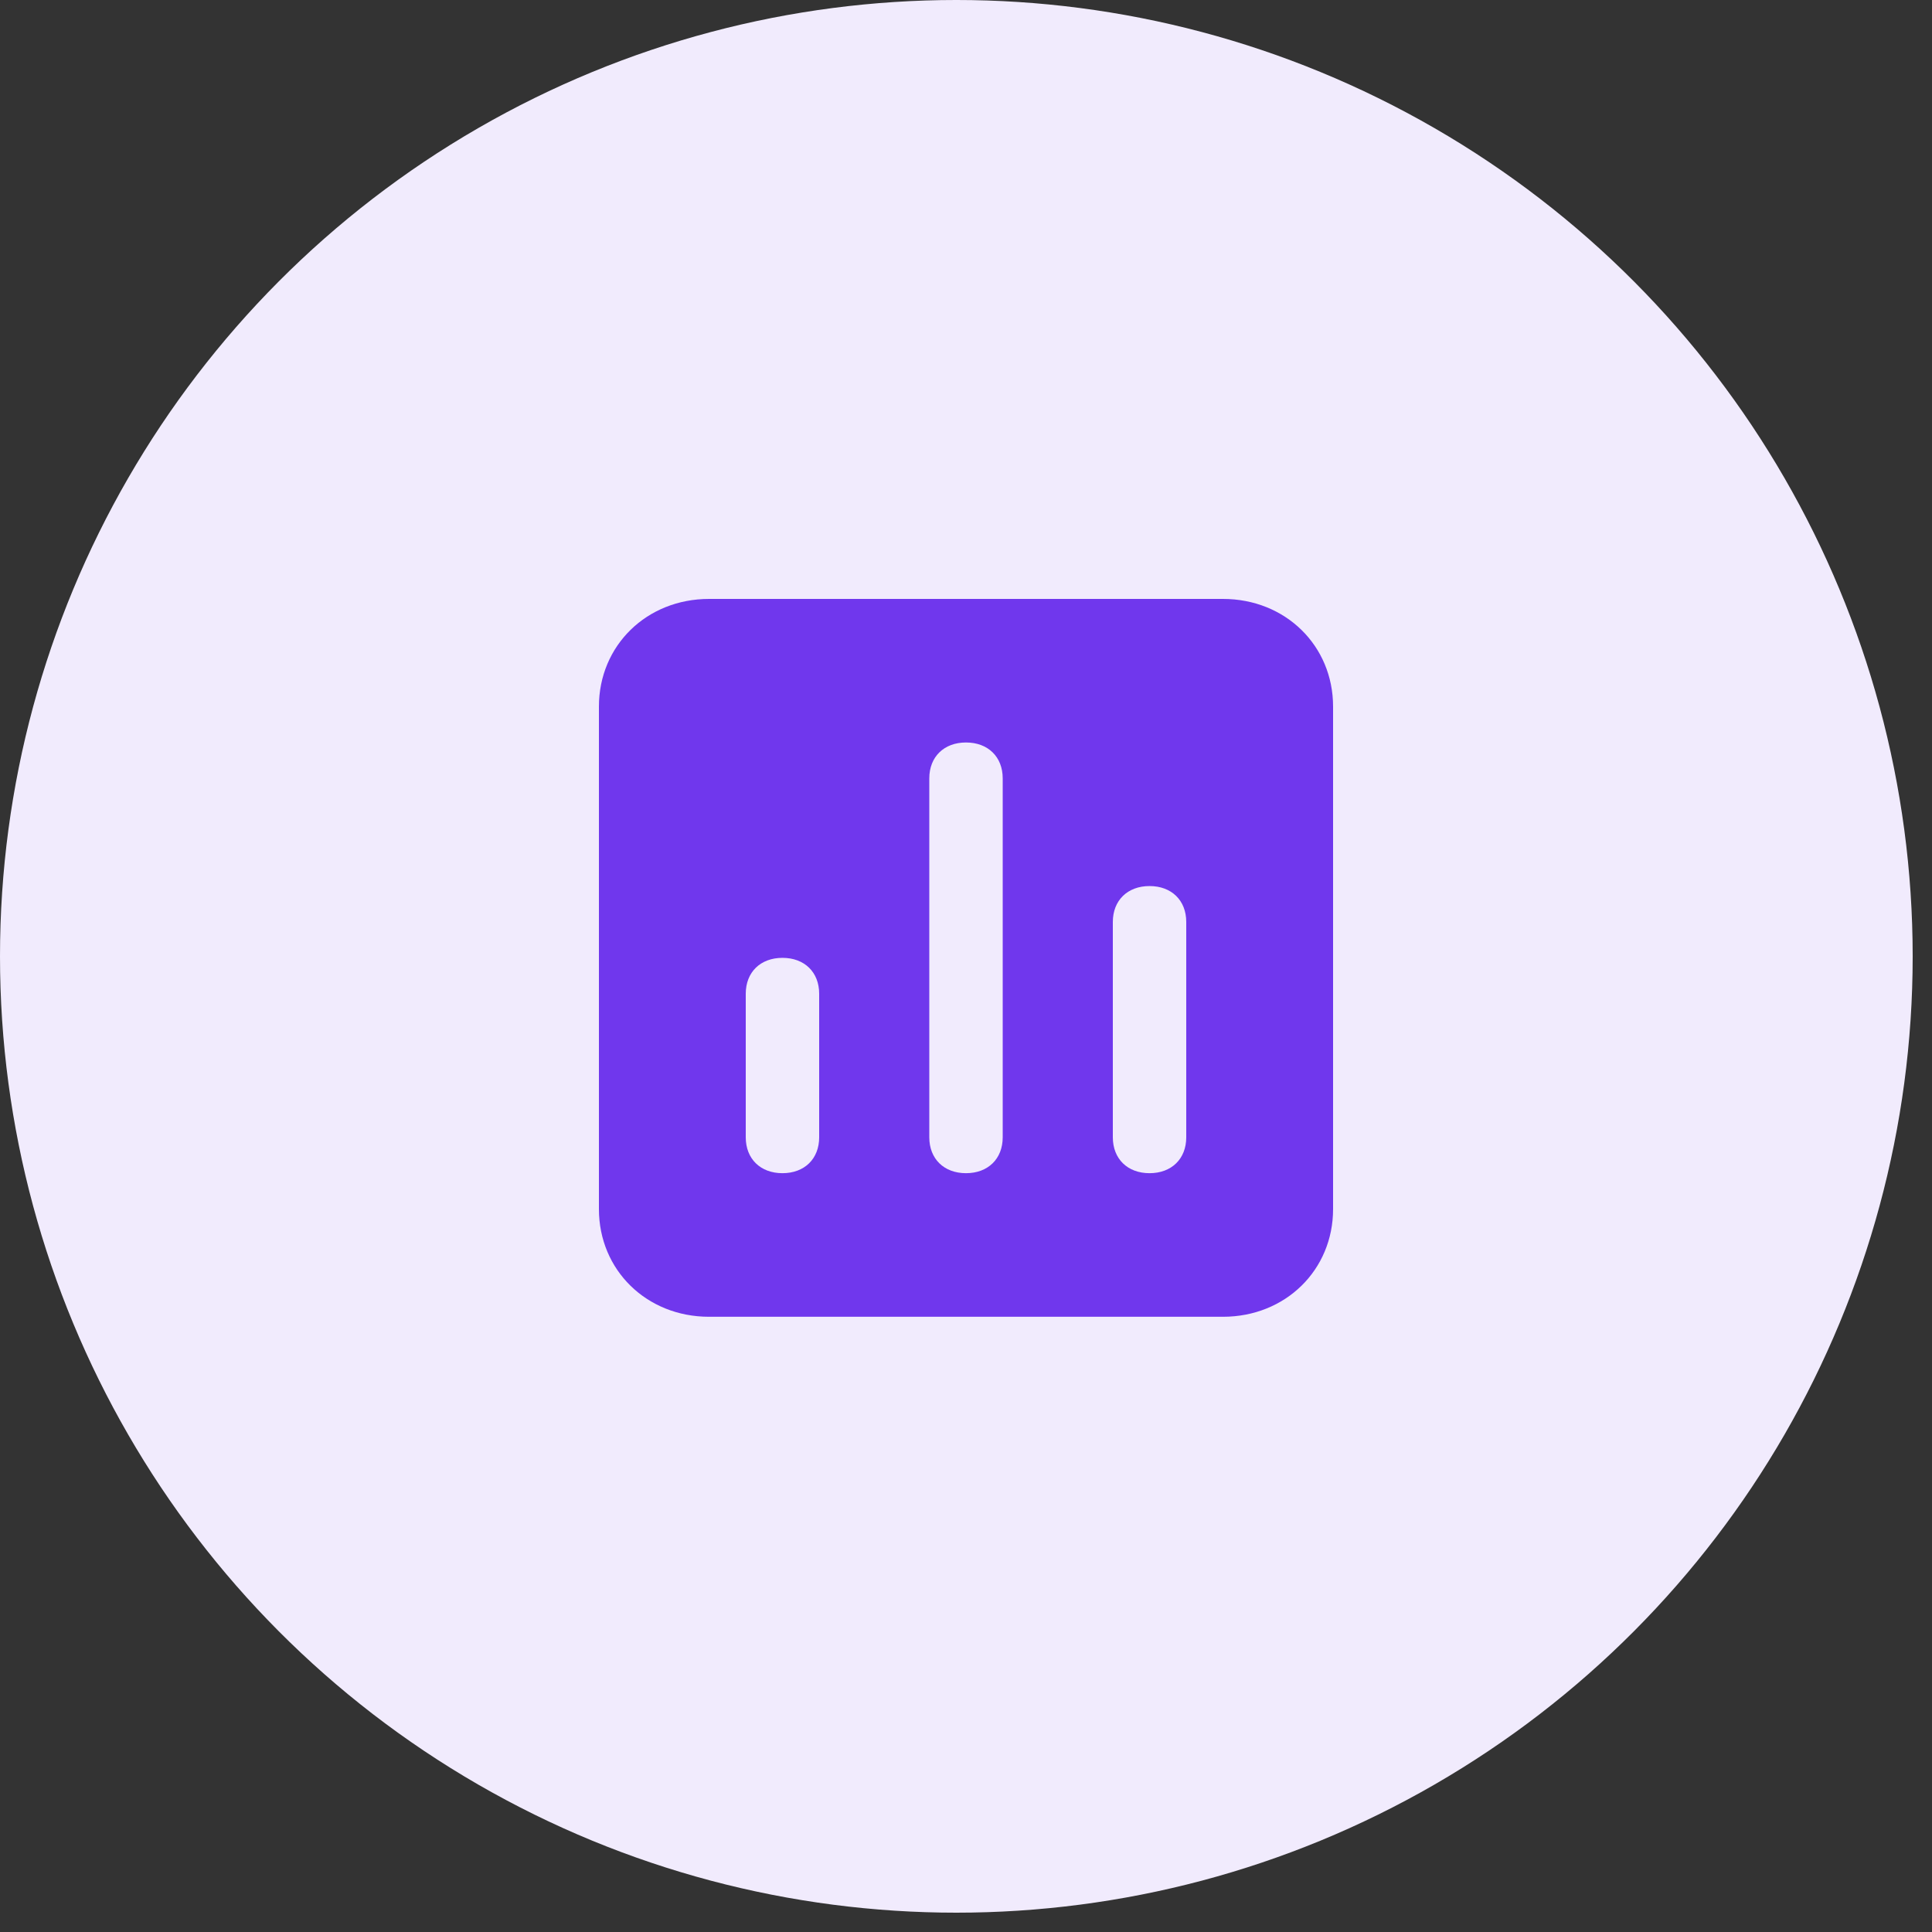
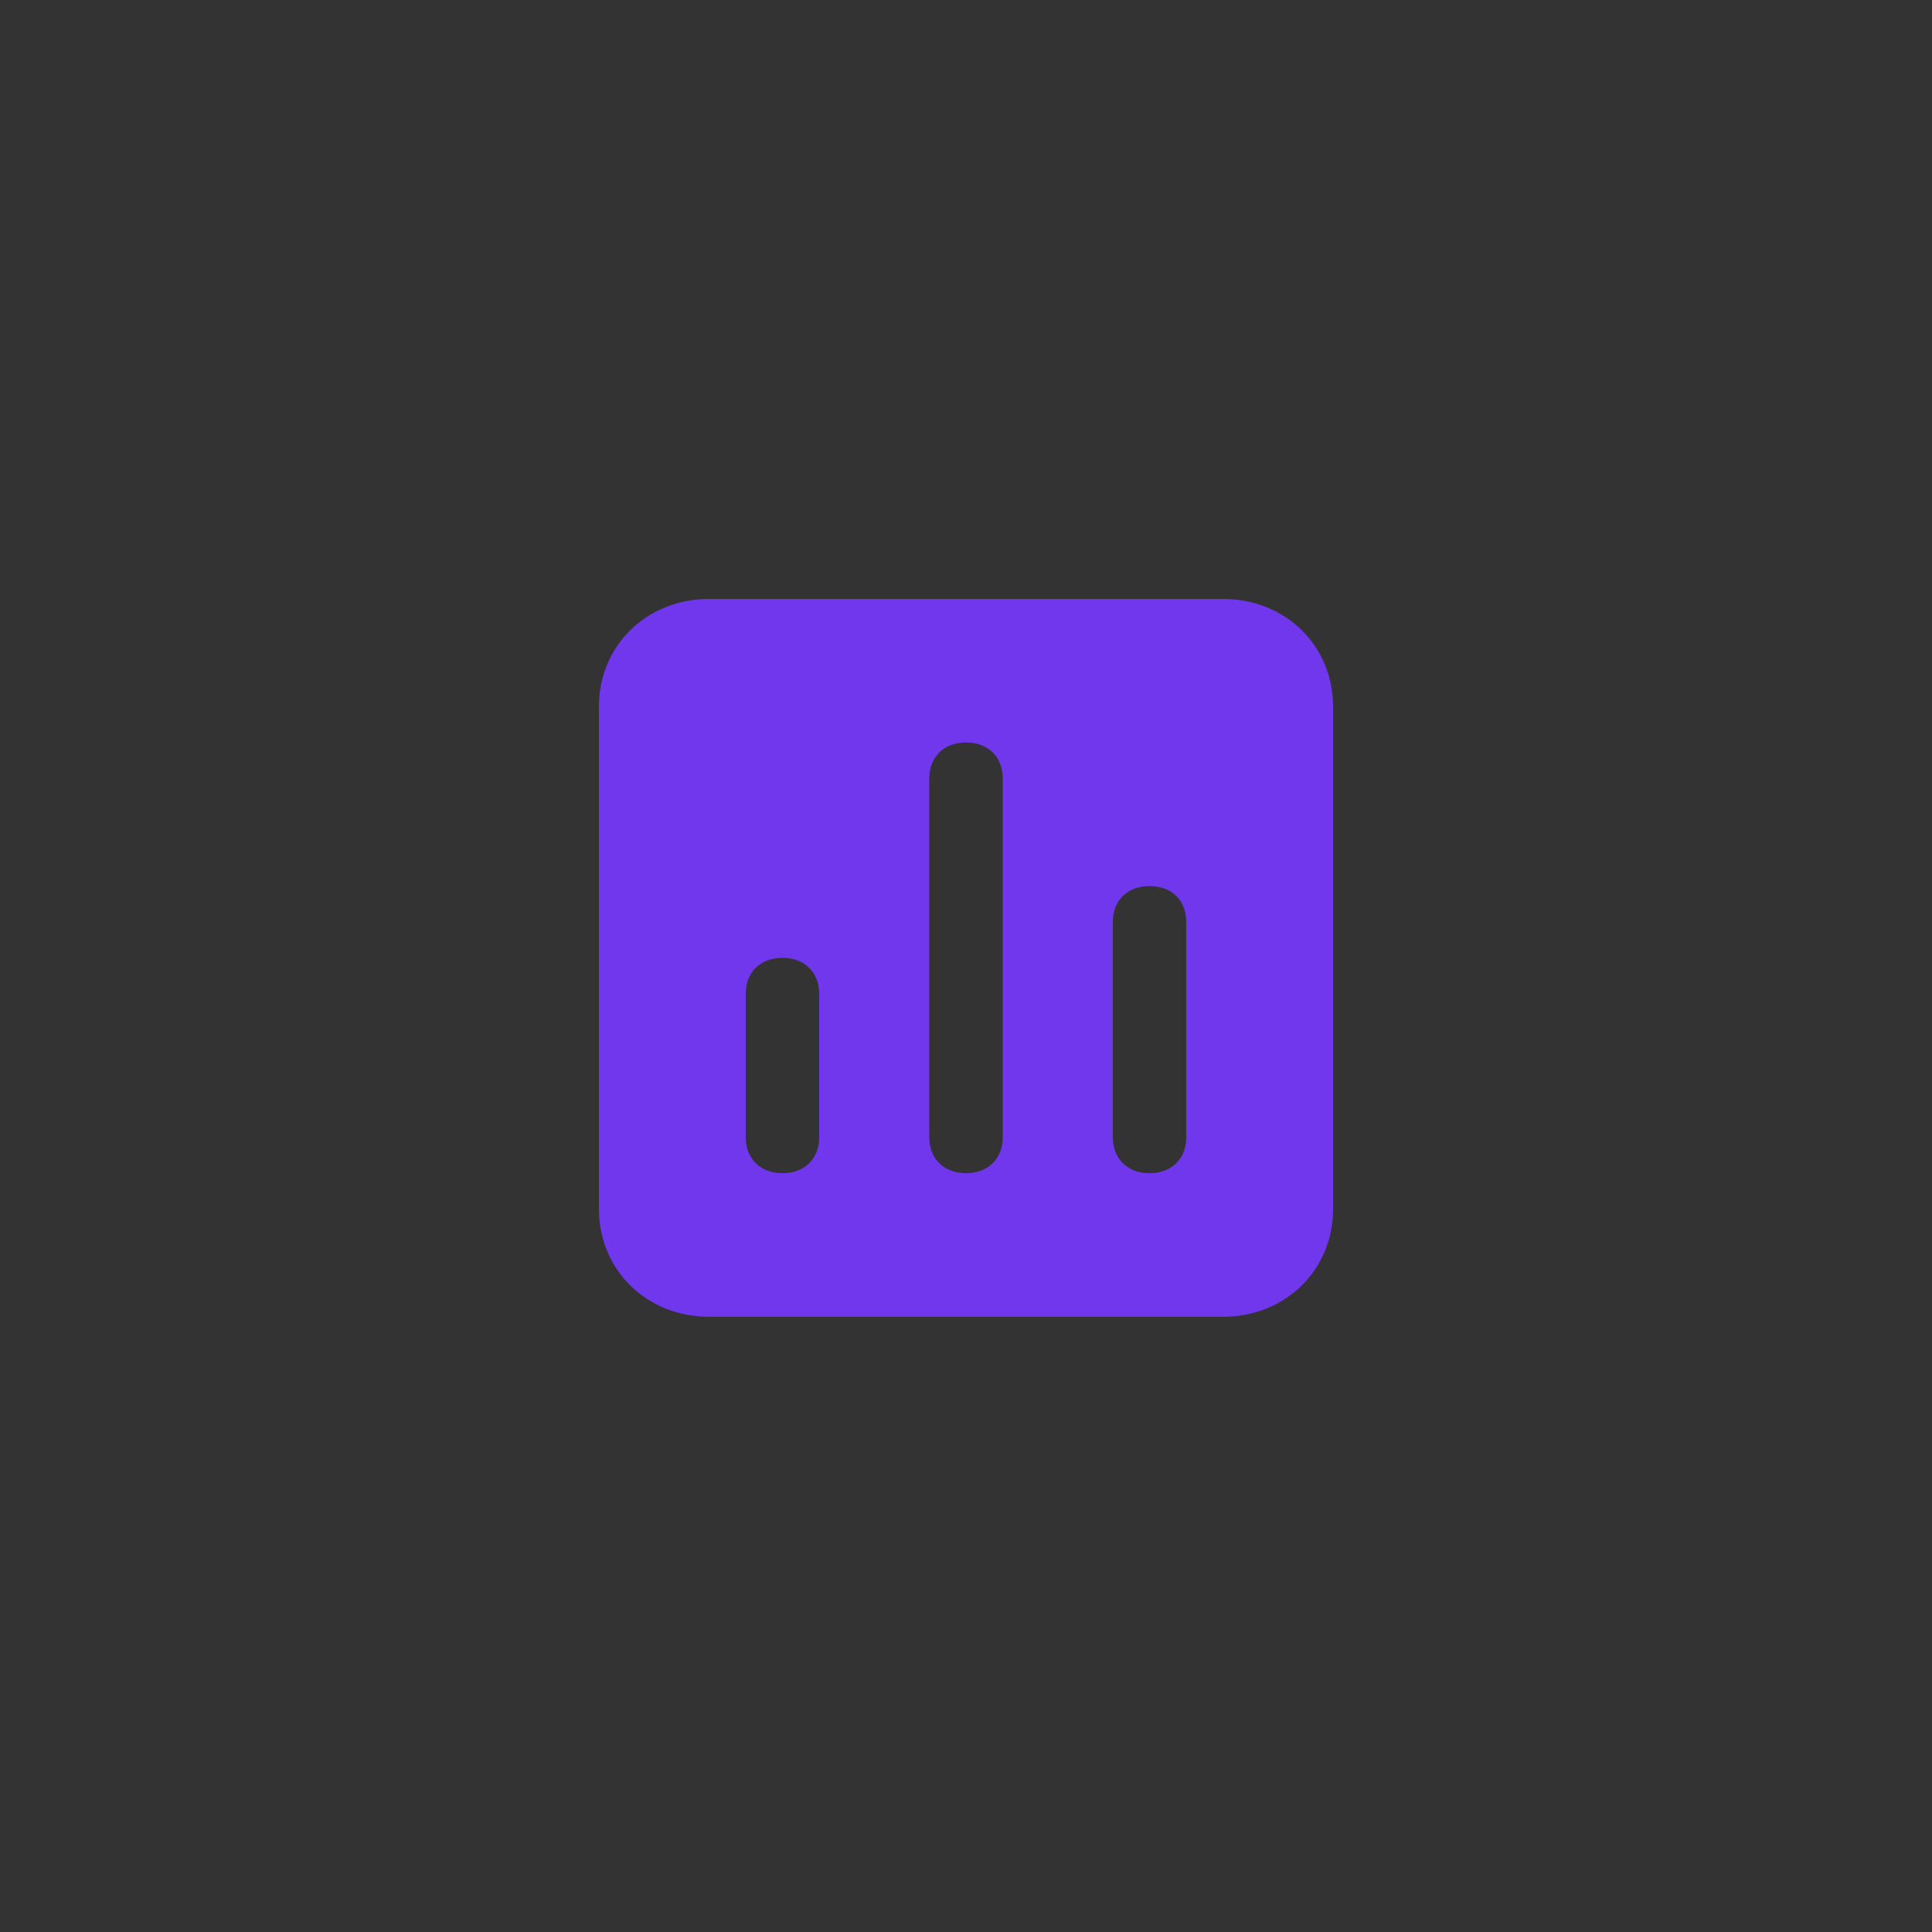
<svg xmlns="http://www.w3.org/2000/svg" width="100" height="100" viewBox="0 0 100 100" fill="none">
  <rect x="0" y="0" width="100" height="100" fill="#333333" stroke="none" />
-   <circle cx="49.5" cy="49.5" r="49.5" fill="#F1EBFD" />
  <path d="M63.3 31H36.7C33.47 31 31 33.415 31 36.573V62.582C31 65.74 33.47 68.156 36.7 68.156H63.3C66.53 68.156 69 65.74 69 62.582V36.573C69 33.415 66.53 31 63.3 31ZM42.4 58.867C42.4 59.981 41.64 60.724 40.5 60.724C39.36 60.724 38.6 59.981 38.6 58.867V51.436C38.6 50.321 39.36 49.578 40.5 49.578C41.64 49.578 42.4 50.321 42.4 51.436V58.867ZM51.9 58.867C51.9 59.981 51.14 60.724 50 60.724C48.86 60.724 48.1 59.981 48.1 58.867V40.289C48.1 39.174 48.86 38.431 50 38.431C51.14 38.431 51.9 39.174 51.9 40.289V58.867ZM61.4 58.867C61.4 59.981 60.64 60.724 59.5 60.724C58.36 60.724 57.6 59.981 57.6 58.867V47.72C57.6 46.605 58.36 45.862 59.5 45.862C60.64 45.862 61.4 46.605 61.4 47.72V58.867Z" fill="#7037ED" />
</svg>